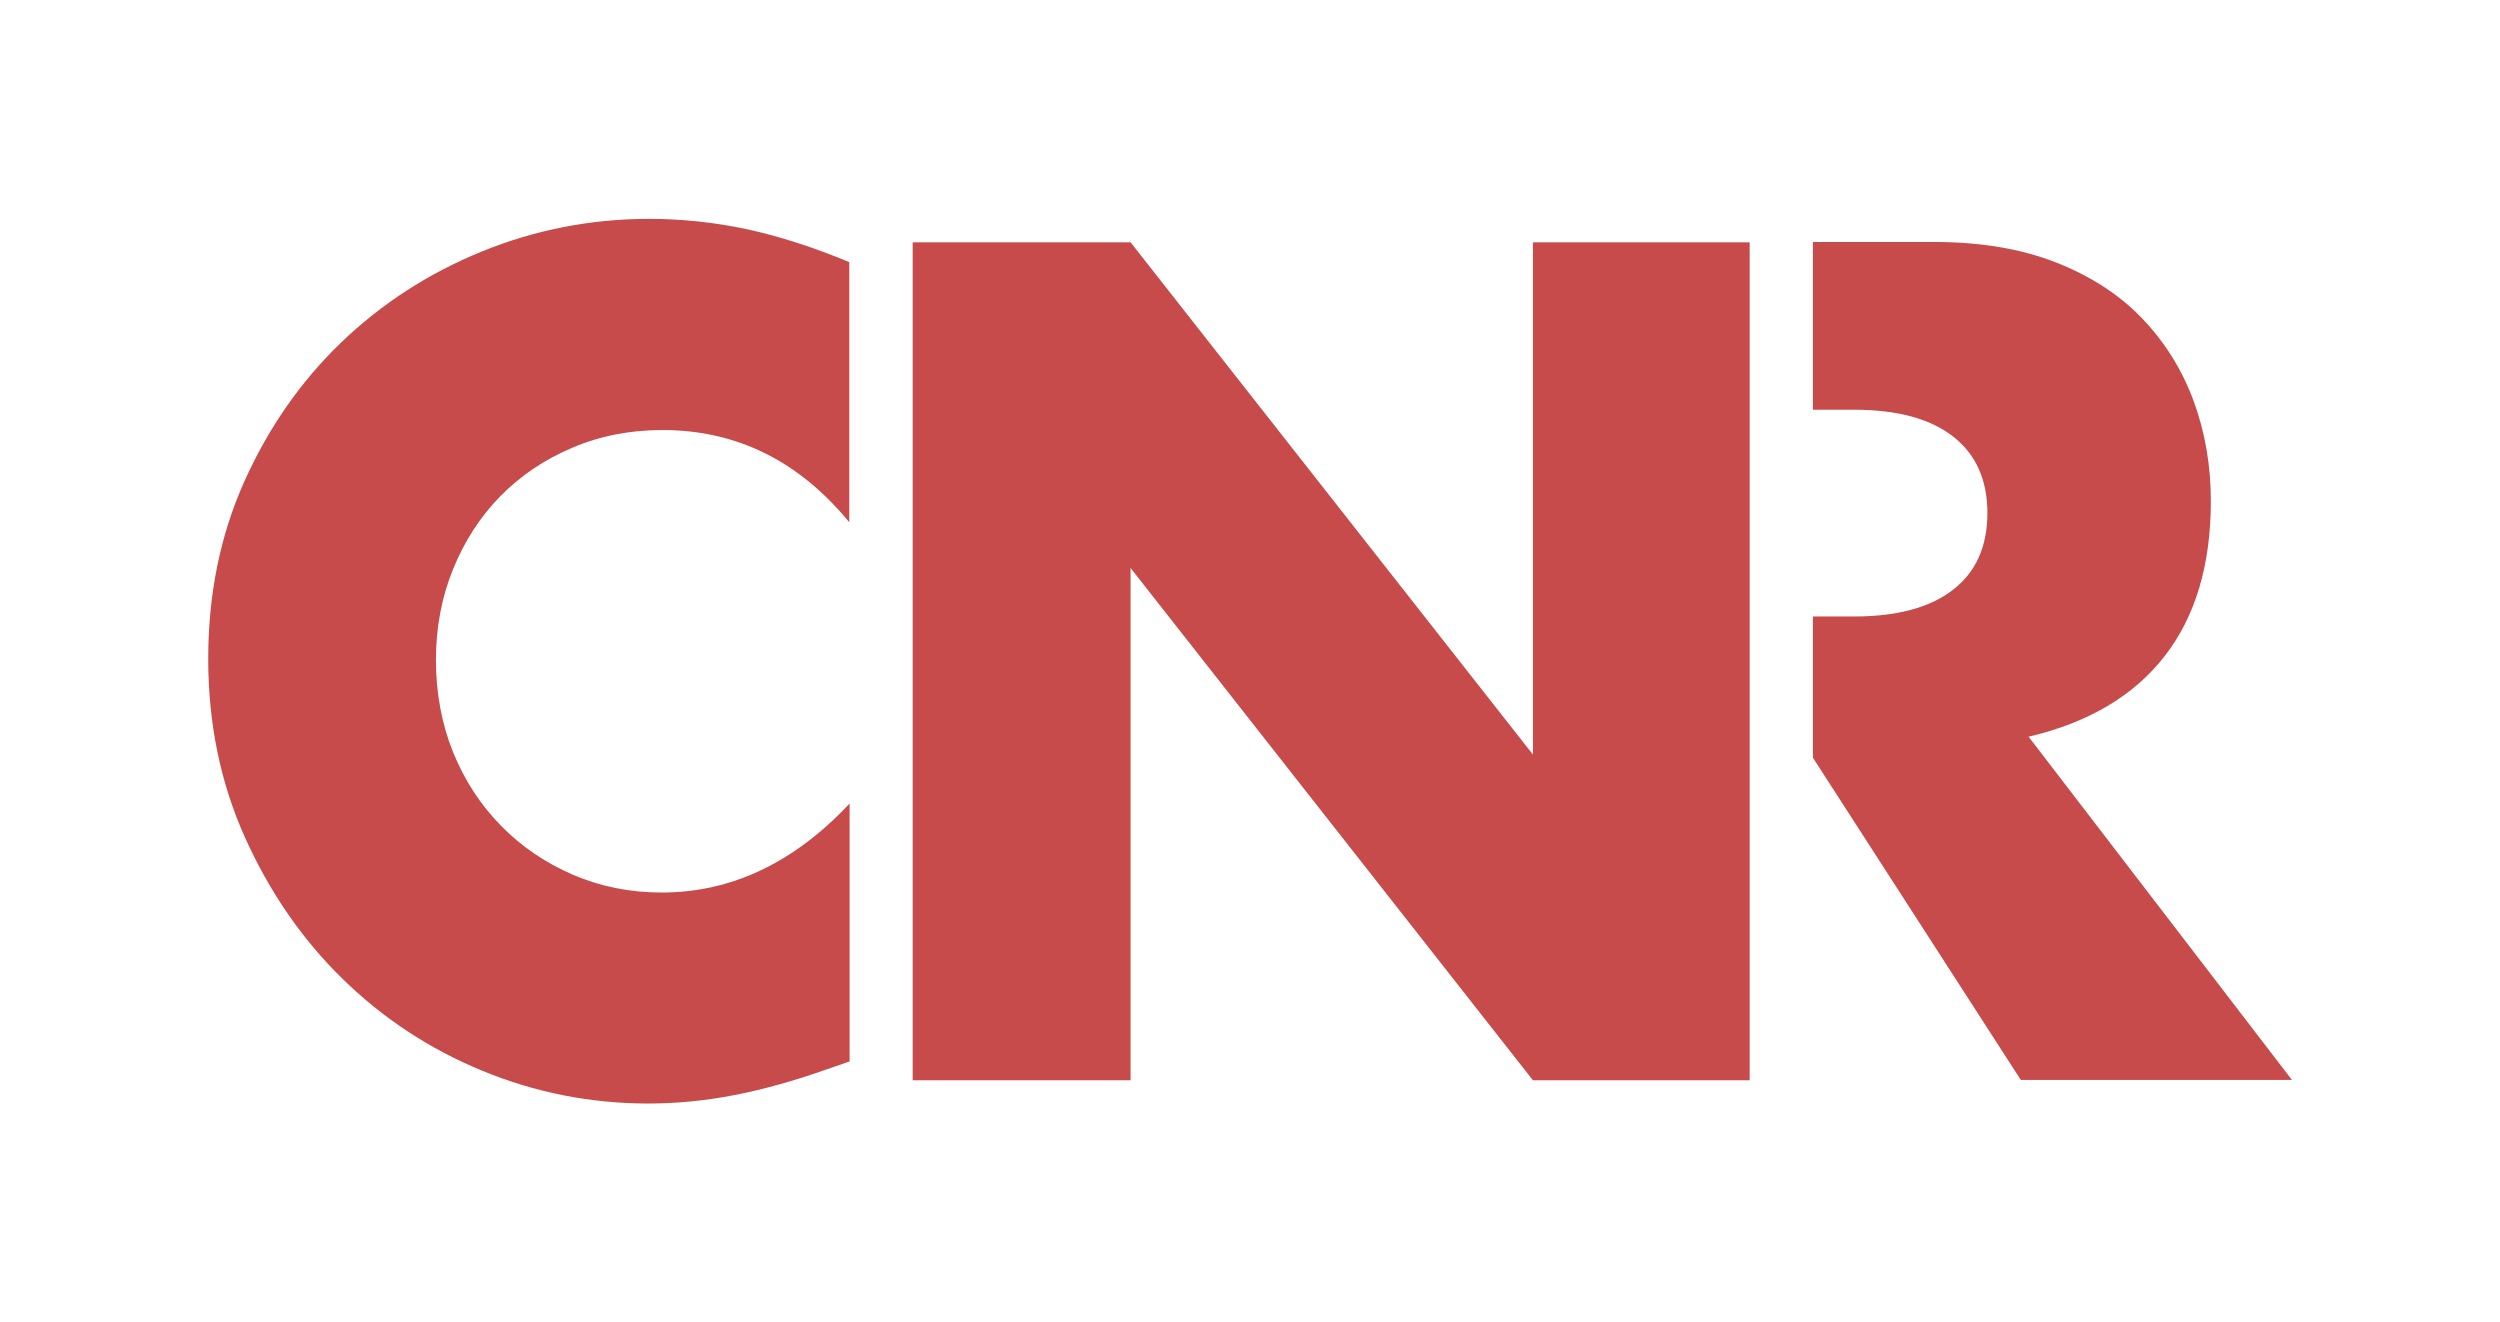
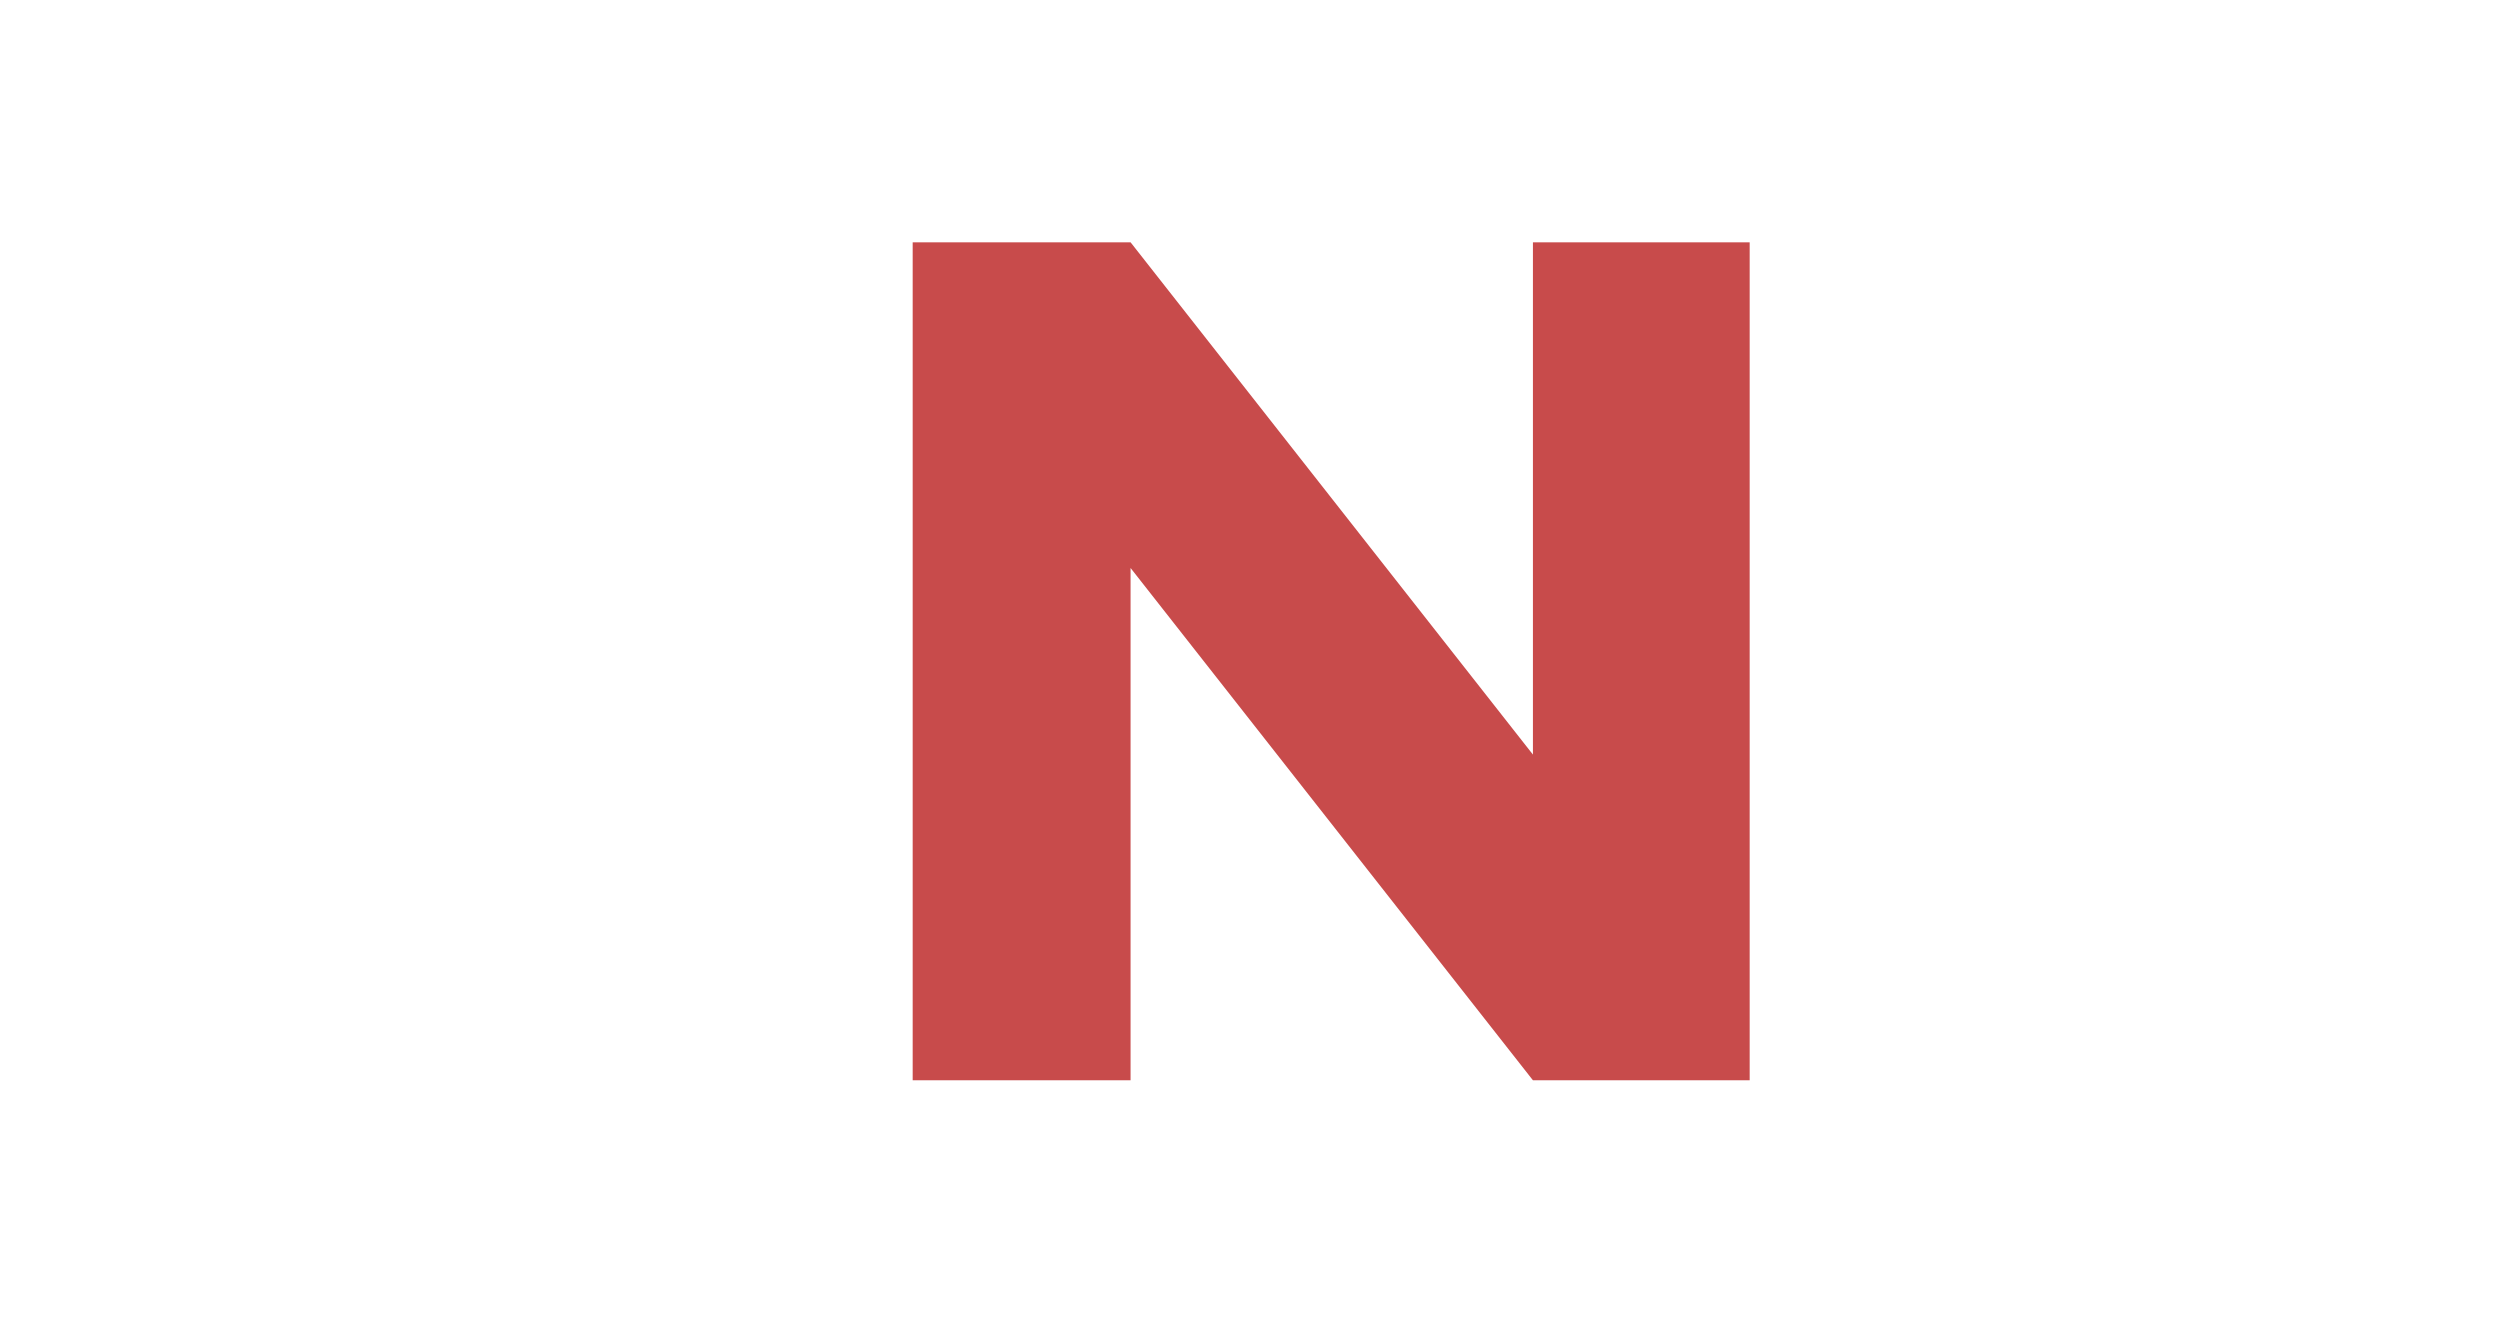
<svg xmlns="http://www.w3.org/2000/svg" id="Logos" viewBox="0 0 152.6 80.72">
  <defs>
    <style>      .cls-1 {        fill: #c84b4b;      }    </style>
  </defs>
-   <path class="cls-1" d="M51.84,31.88c-3.08-3.75-6.88-5.63-11.4-5.63-1.99,0-3.83.36-5.53,1.09-1.7.72-3.15,1.71-4.37,2.95-1.22,1.24-2.18,2.73-2.88,4.44-.7,1.72-1.05,3.57-1.05,5.56s.35,3.91,1.05,5.63c.7,1.72,1.67,3.21,2.92,4.48,1.24,1.27,2.7,2.26,4.38,2.99,1.67.72,3.48,1.09,5.43,1.09,4.25,0,8.07-1.81,11.47-5.43v15.74l-1.36.47c-2.03.72-3.94,1.25-5.7,1.59-1.76.34-3.51.51-5.22.51-3.53,0-6.91-.67-10.14-2-3.23-1.33-6.08-3.21-8.55-5.63-2.47-2.42-4.44-5.29-5.94-8.62-1.49-3.32-2.24-6.95-2.24-10.89s.73-7.54,2.2-10.82c1.47-3.28,3.44-6.11,5.9-8.48,2.46-2.37,5.33-4.23,8.58-5.56,3.26-1.33,6.67-2,10.24-2,2.04,0,4.04.22,6,.64,1.97.43,4.04,1.1,6.21,2v15.87Z" />
-   <path class="cls-1" d="M55.71,65.94V14.79h13.3l24.56,31.27V14.79h13.23v51.15h-13.23l-24.56-31.27v31.27h-13.3Z" />
-   <path class="cls-1" d="M123.82,44.97c3.66-.86,6.43-2.5,8.31-4.92,1.88-2.42,2.82-5.57,2.82-9.46,0-2.17-.35-4.21-1.05-6.11-.7-1.9-1.74-3.57-3.12-5.02-1.38-1.45-3.13-2.59-5.26-3.43-2.13-.84-4.61-1.26-7.46-1.26h-7.4v10.24h2.51c2.62,0,4.64.54,6.04,1.63,1.4,1.09,2.1,2.65,2.1,4.68s-.7,3.6-2.1,4.68c-1.4,1.09-3.42,1.63-6.04,1.63h-2.51v8.62s12.69,19.67,12.69,19.67h16.55l-16.08-20.96Z" />
+   <path class="cls-1" d="M55.71,65.94V14.79h13.3l24.56,31.27V14.79h13.23v51.15h-13.23l-24.56-31.27v31.27h-13.3" />
</svg>